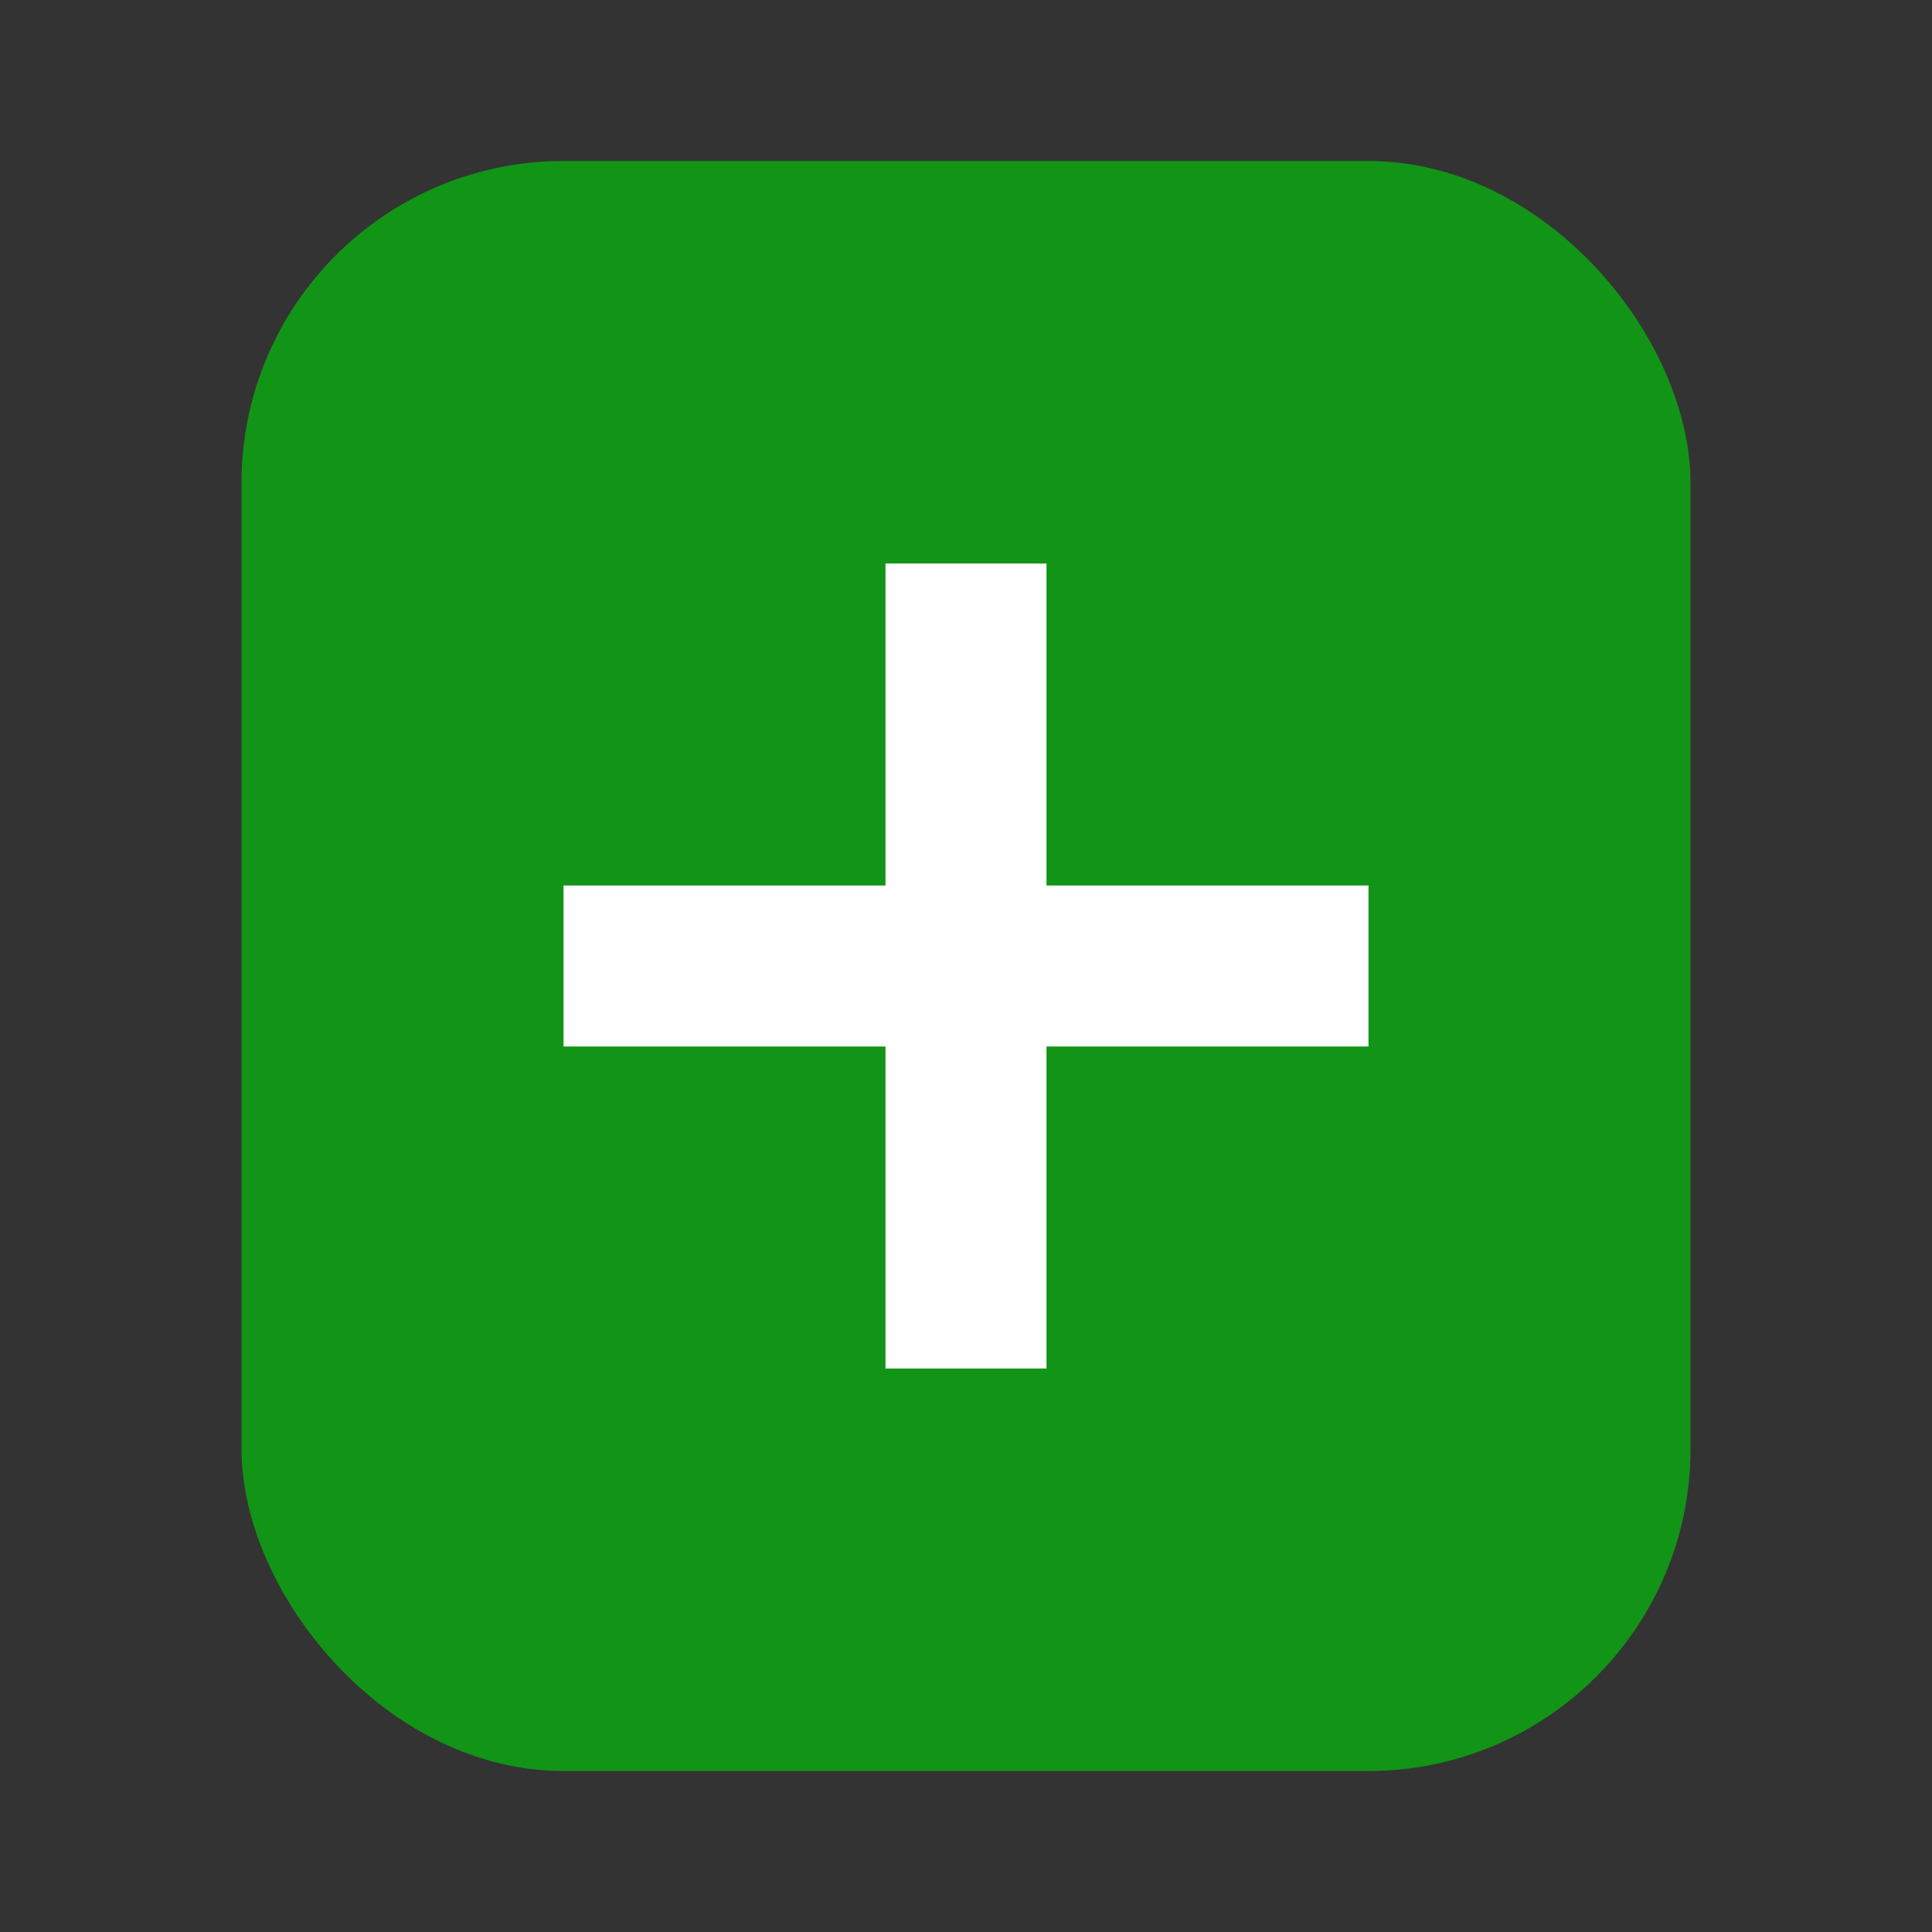
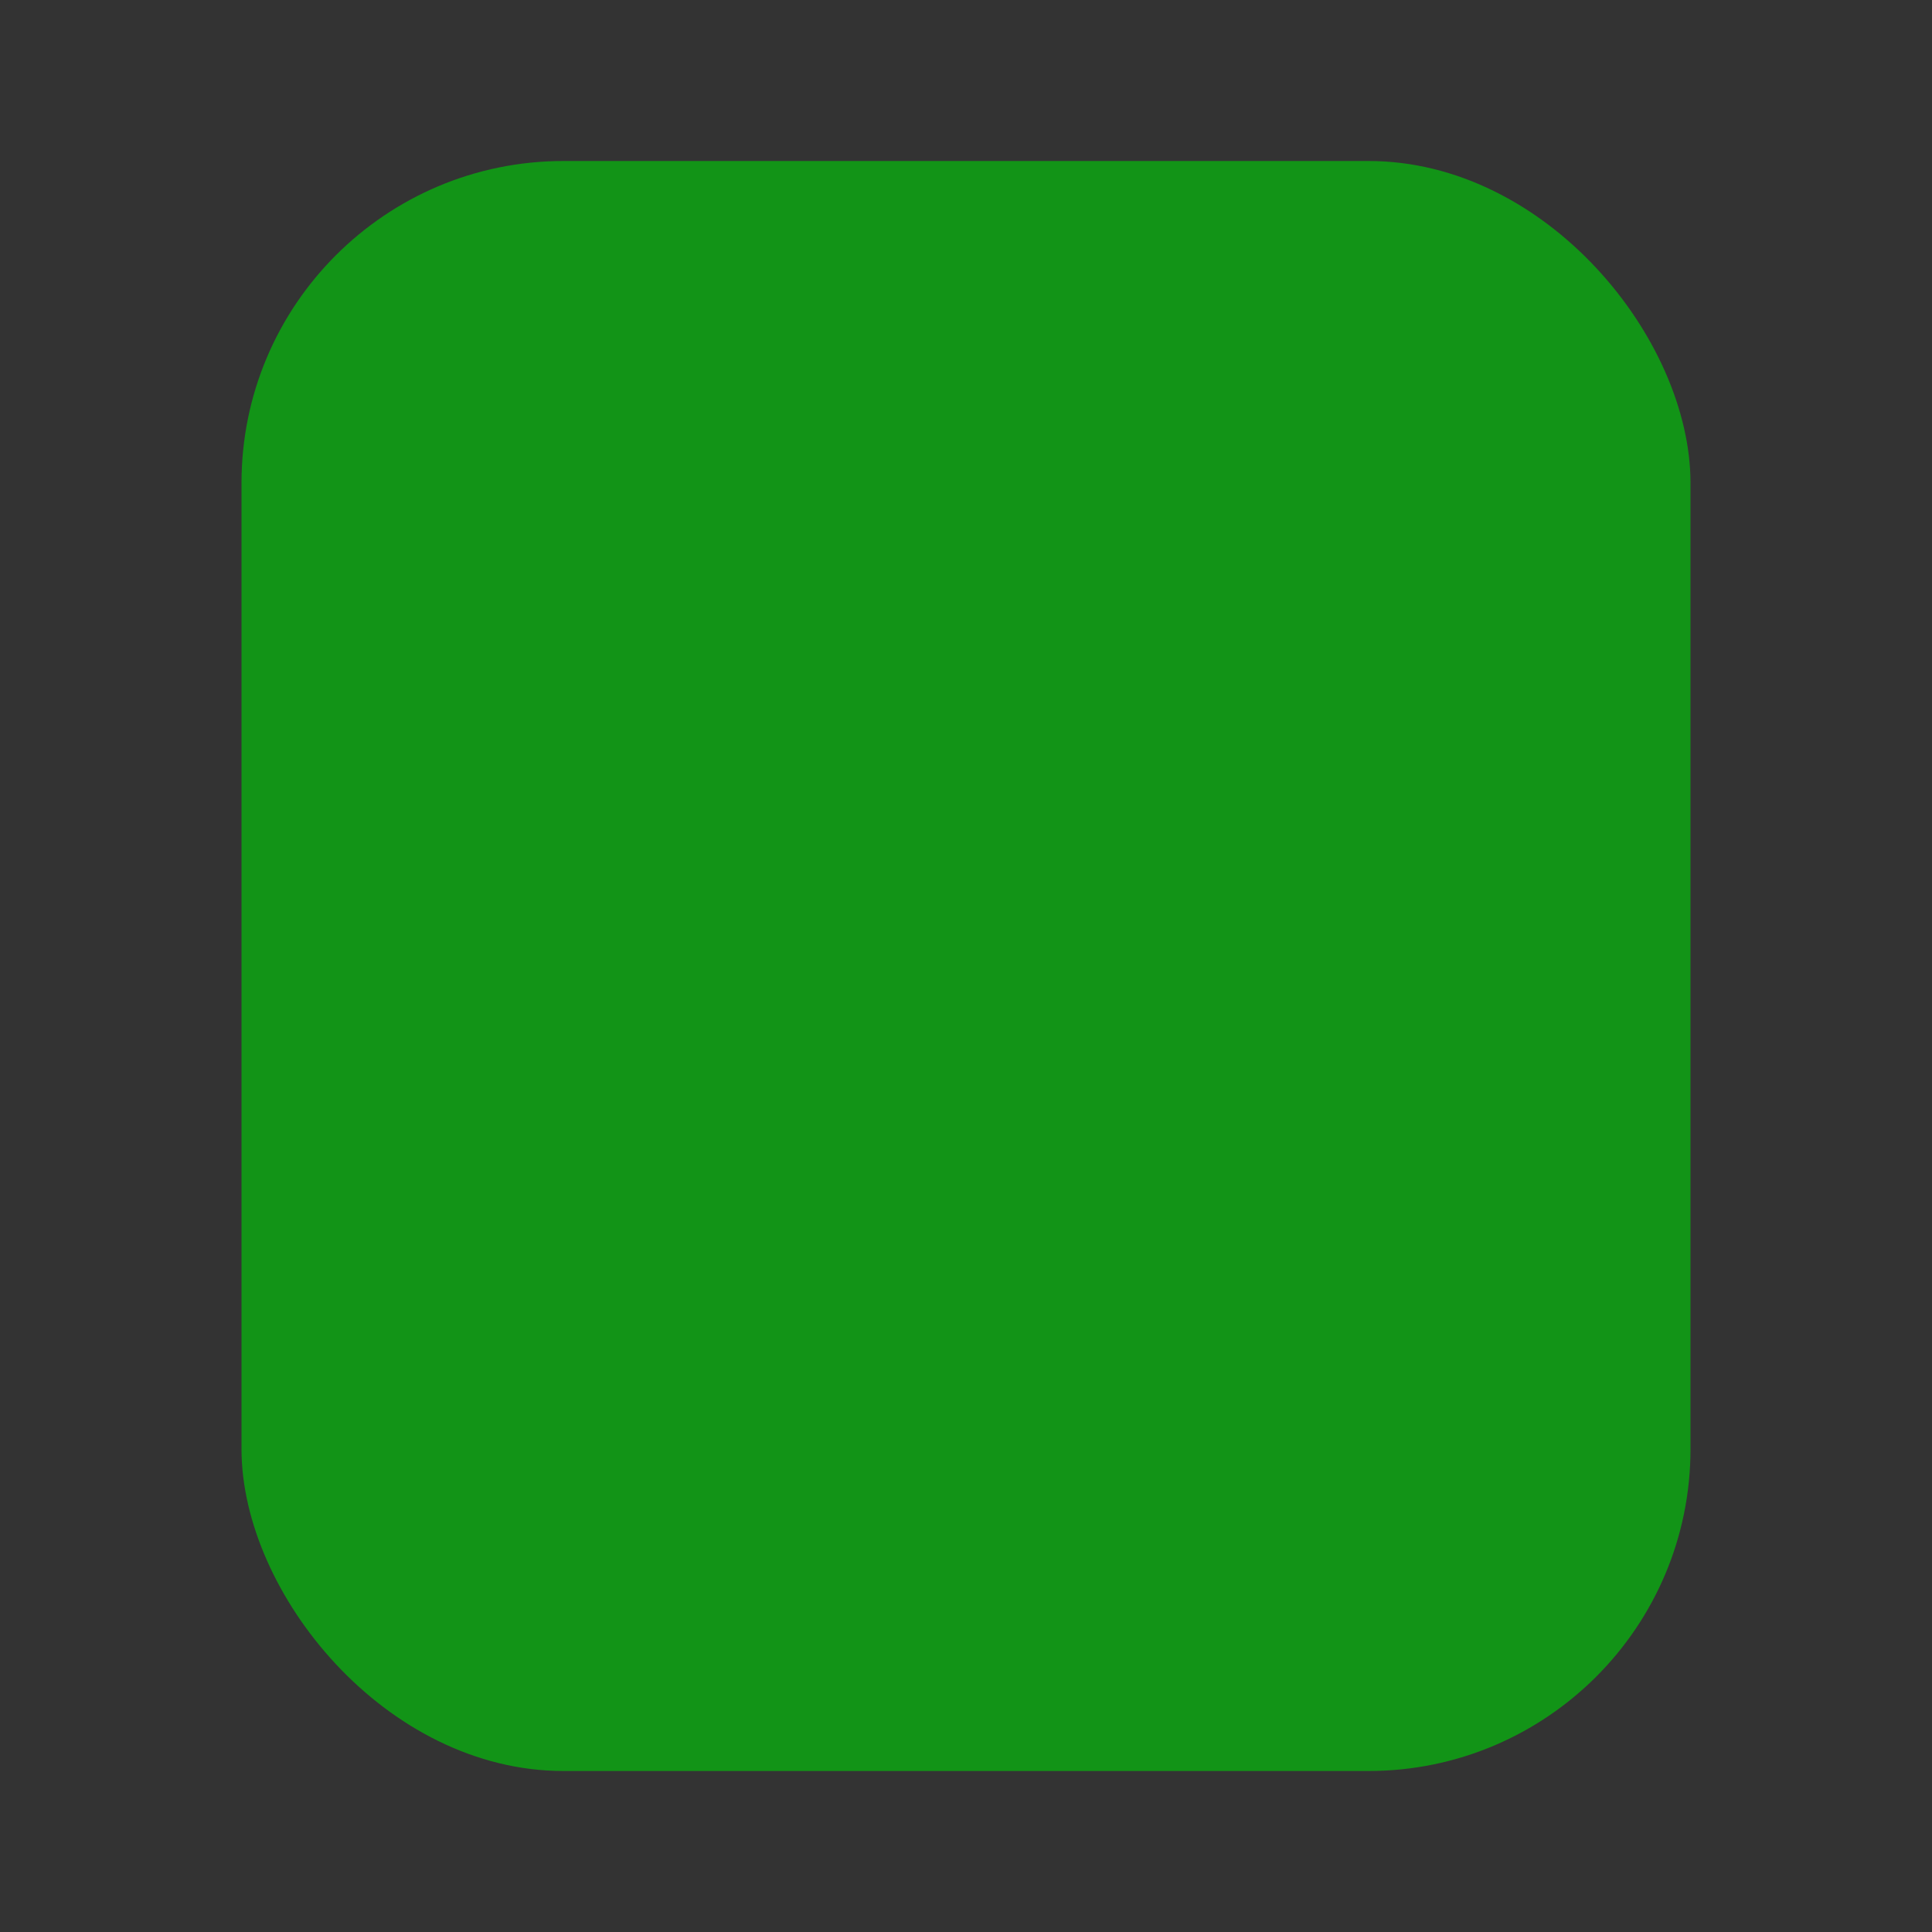
<svg xmlns="http://www.w3.org/2000/svg" width="24" height="24" viewBox="0 0 24 24" fill="none">
  <rect x="0" y="0" width="24" height="24" fill="#333333" stroke="none" />
  <g id="Group 43">
    <g id="Group 42">
      <rect id="Rectangle 81" x="3" y="2" width="18" height="20" rx="4" fill="#129417" />
-       <path id="Union" fill-rule="evenodd" clip-rule="evenodd" d="M13 7H11V11L7 11V13H11V17H13V13H17V11L13 11V7Z" fill="white" />
    </g>
  </g>
</svg>